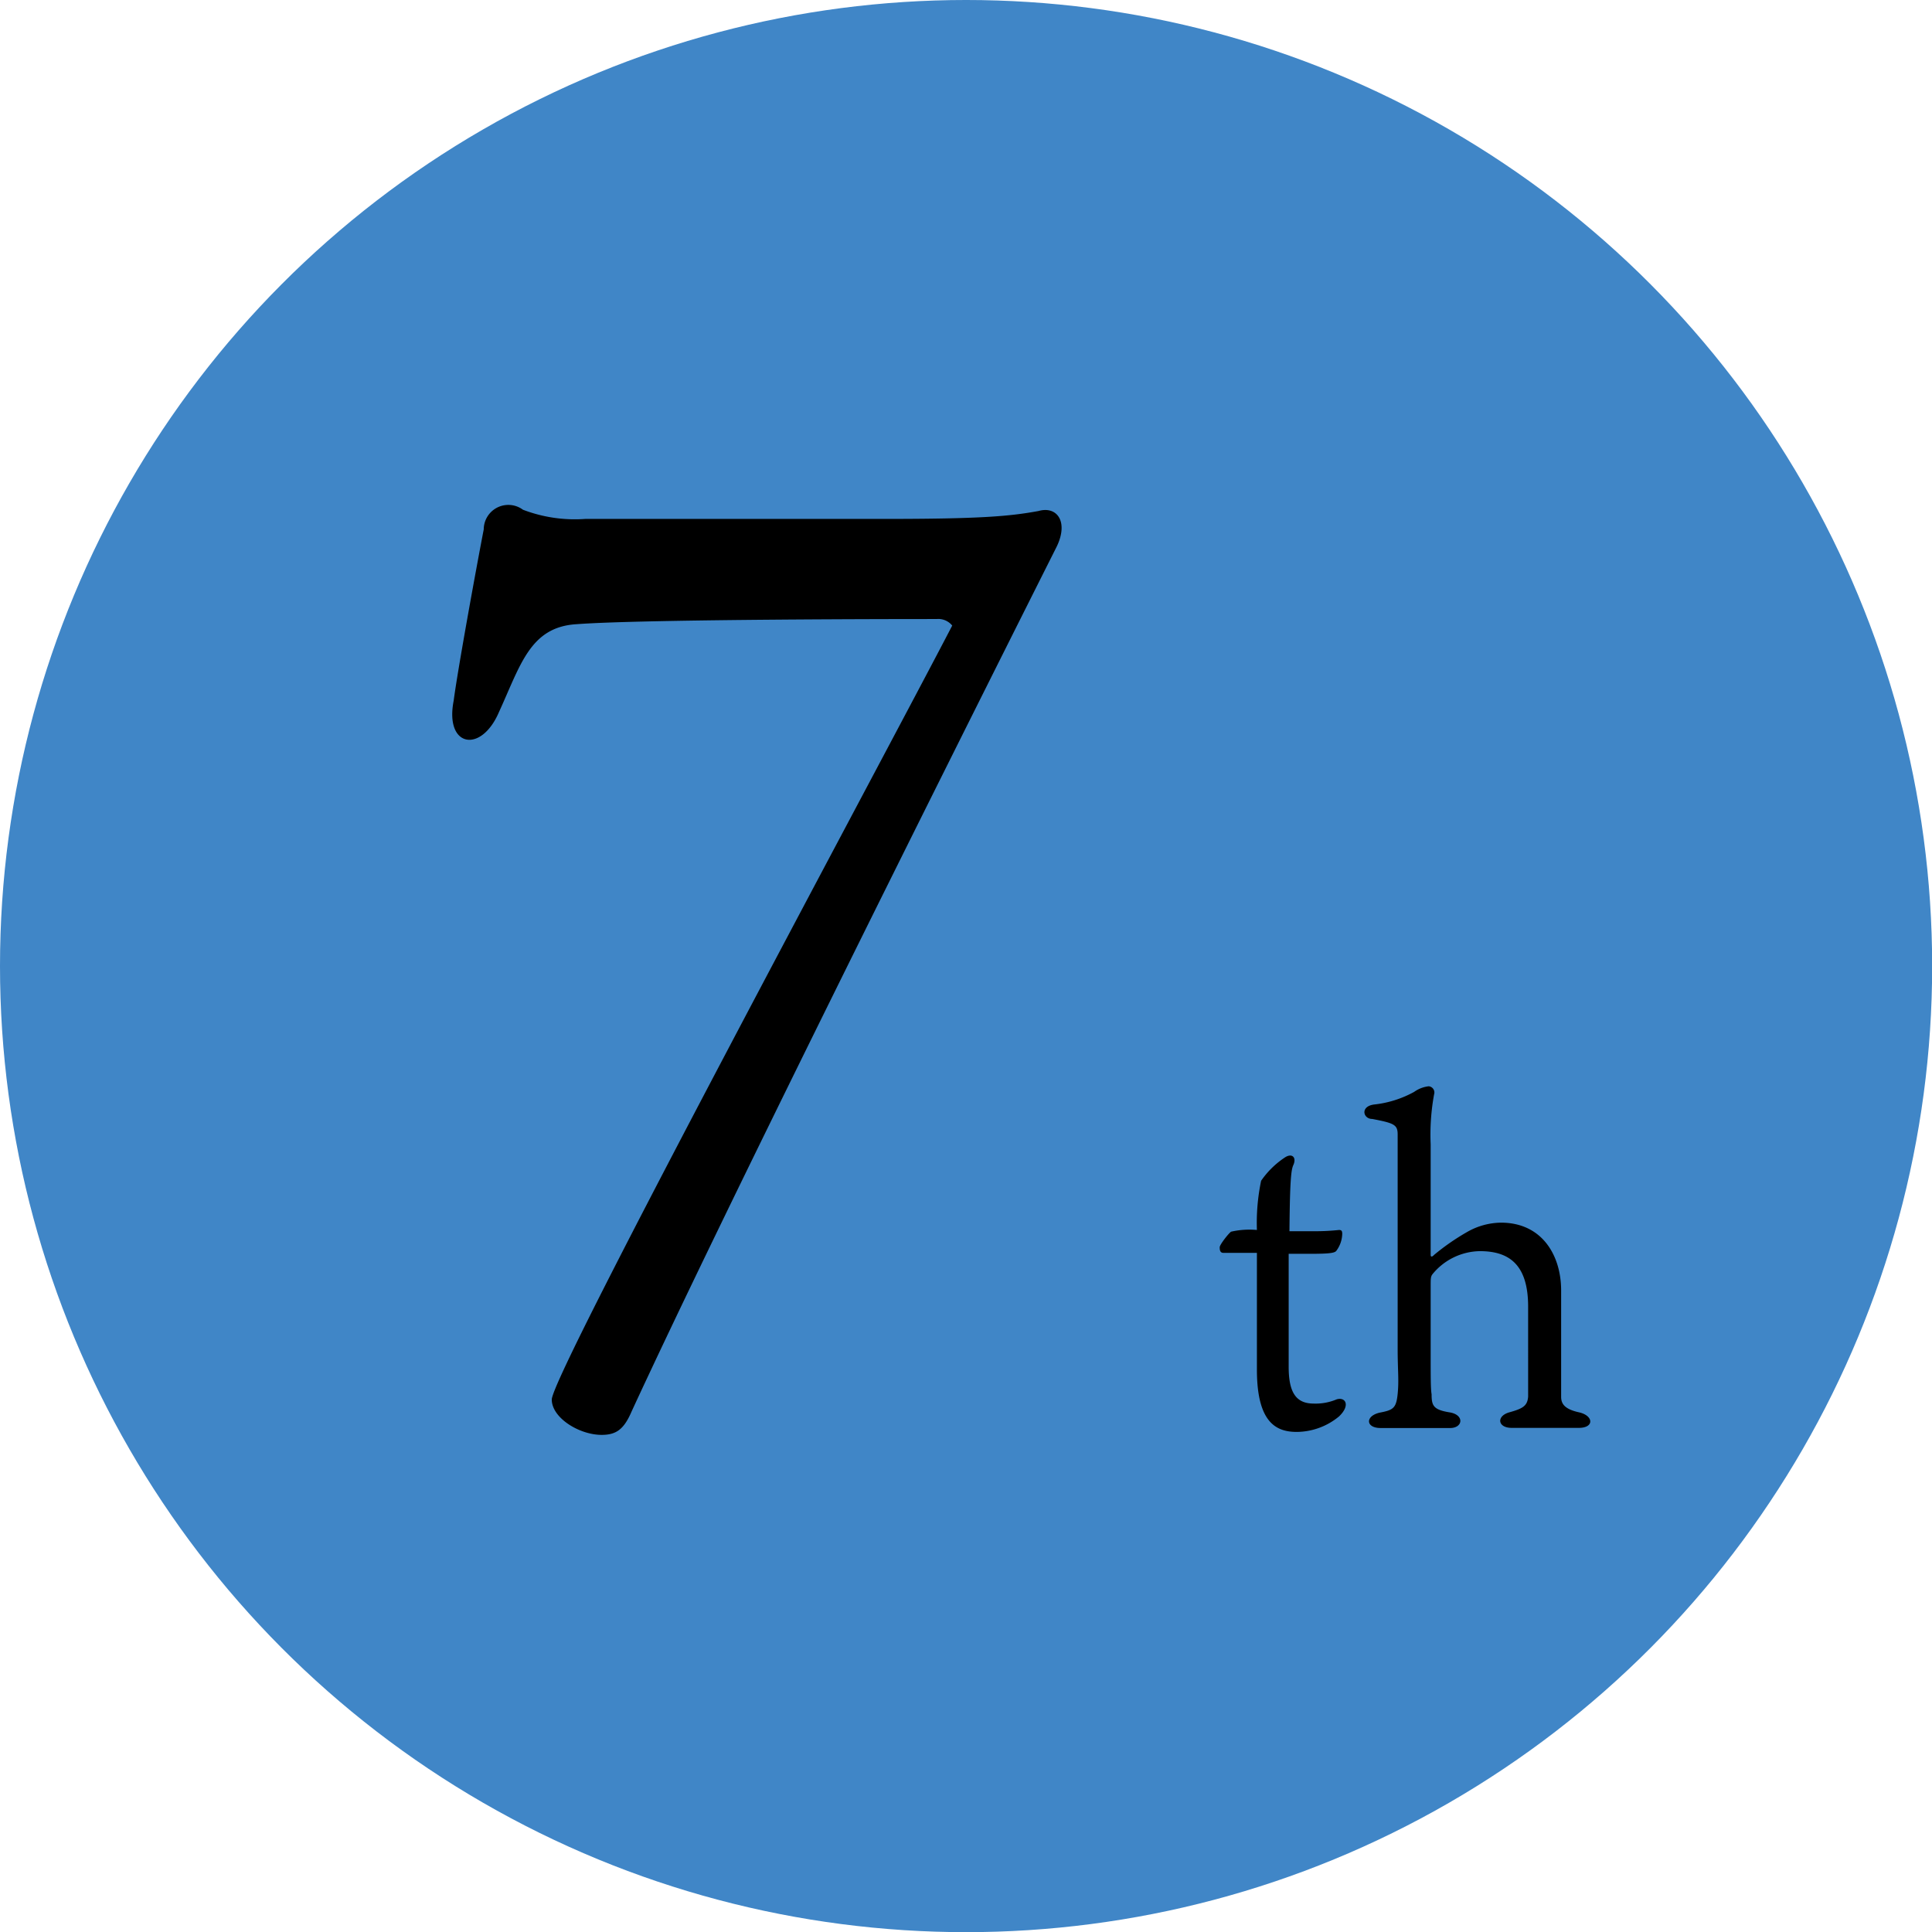
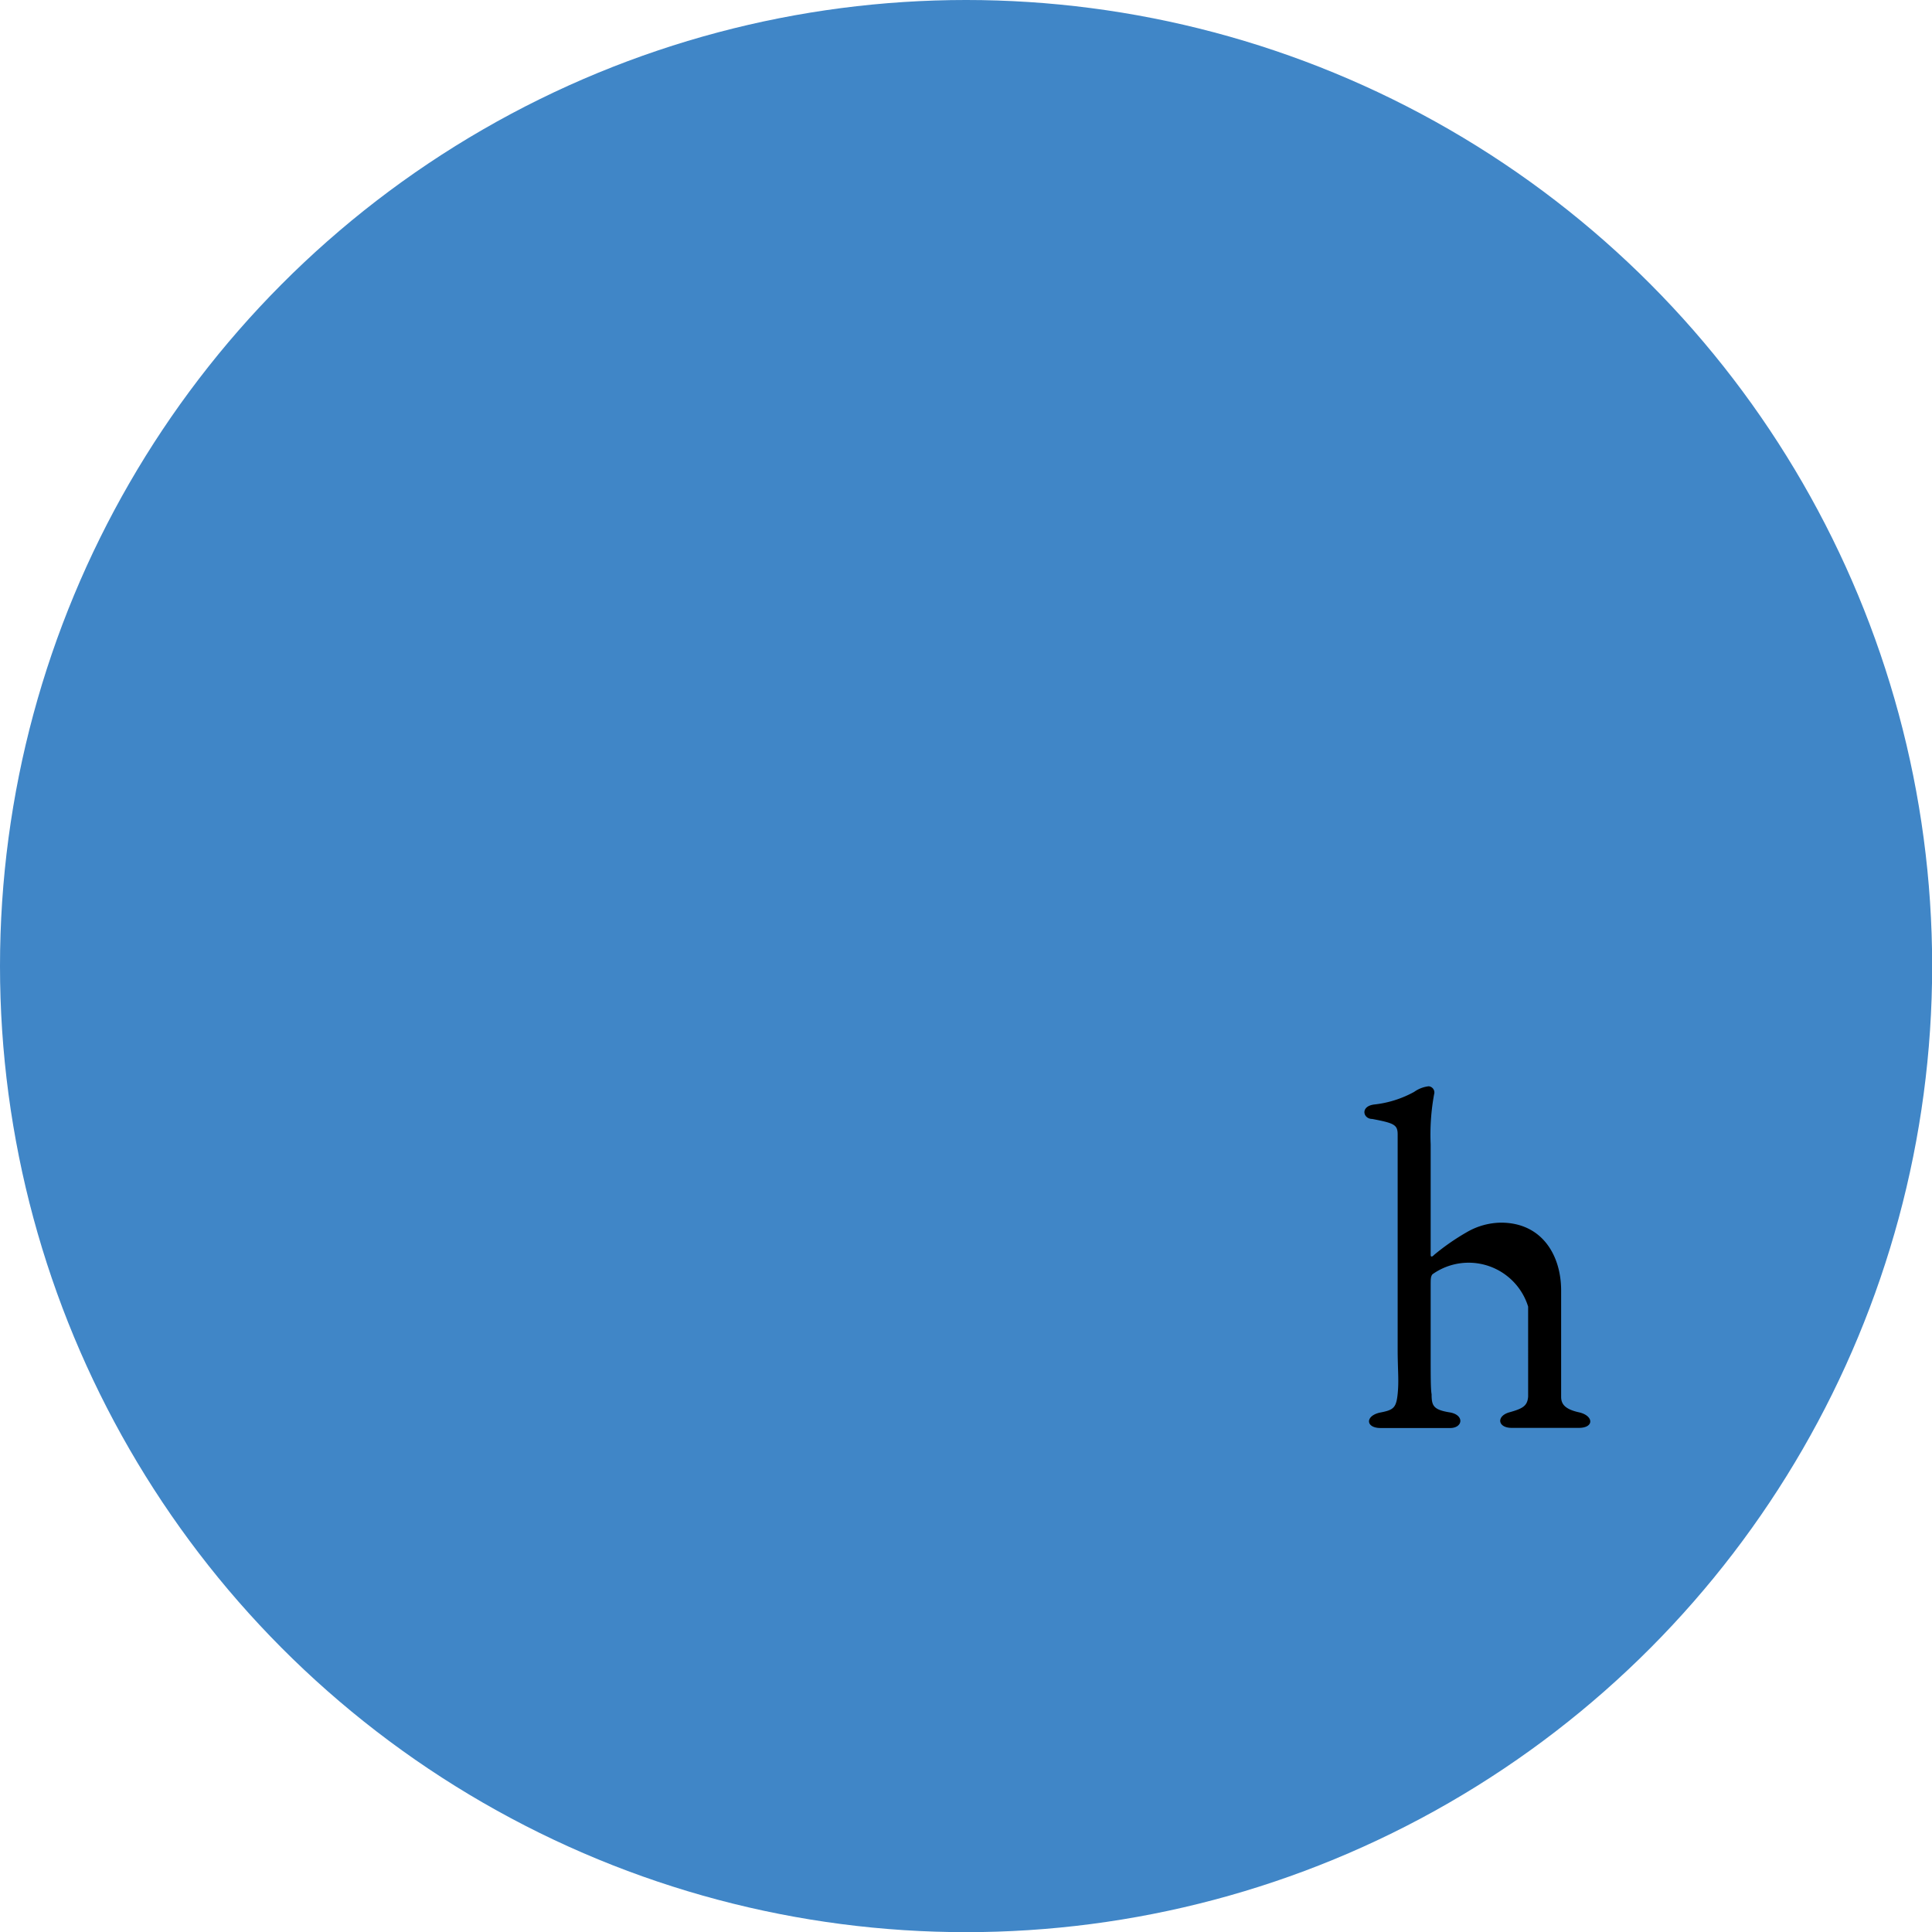
<svg xmlns="http://www.w3.org/2000/svg" viewBox="0 0 124.09 124.09">
  <defs>
    <style>.cls-1{fill:#4086c7;}</style>
  </defs>
  <g id="レイヤー_2" data-name="レイヤー 2">
    <g id="デザイン">
      <circle class="cls-1" cx="62.05" cy="62.05" r="62.05" />
-       <path d="M61.16,40.18a1.15,1.15,0,0,0-1-.42c-1.59,0-18.74,0-23.11.33-3,.17-3.61,2.61-5,5.64C30.91,48.41,28.55,48,29.14,45c.25-1.93,1.43-8.41,1.93-11a1.58,1.58,0,0,1,2.52-1.26,9.33,9.33,0,0,0,4,.59H56.79c6.22,0,8.07-.17,9.92-.51,1.17-.33,1.93.67,1.17,2.27-8.32,16.56-21.51,43-27.31,55.56-.5,1.17-1,1.51-1.93,1.51-1.43,0-3.2-1.09-3.2-2.27C35.44,88.25,56.71,48.75,61.16,40.18Z" />
-       <path d="M82.77,87.78c0,1.66.47,2.37,1.61,2.37a3.48,3.48,0,0,0,1.47-.27c.57-.17.9.38.16,1.09a4.3,4.3,0,0,1-2.72,1c-1.3,0-2.56-.57-2.56-4v-7.5h-.35c-1.22,0-1.58,0-1.8,0s-.24-.19-.24-.36.57-.89.73-1a5.31,5.31,0,0,1,1.66-.11A13.21,13.21,0,0,1,81,75.84a5.61,5.61,0,0,1,1.53-1.5c.46-.3.76,0,.54.49-.14.3-.22.93-.25,4.25h1.72A14.16,14.16,0,0,0,86,79c.16,0,.21.06.21.25a1.9,1.9,0,0,1-.38,1.09c-.1.13-.4.19-1.6.19H82.77Z" />
-       <path d="M91.89,82.59V87c0,1.41,0,2.23.06,2.55,0,.74.11,1,1.19,1.17.93.17.82,1,0,1-.62,0-1.28,0-2.28,0s-1.53,0-2.18,0c-1,0-1-.81,0-1,.82-.16,1-.3,1.09-1.19s0-1.5,0-2.89V75.87c0-1.8,0-2.37,0-3s-.22-.73-1.63-1c-.6,0-.79-.82.13-.93a6.85,6.85,0,0,0,2.56-.81,2,2,0,0,1,.93-.36.4.4,0,0,1,.35.52,14.31,14.31,0,0,0-.22,3.21v7.1c0,.11.06.17.22,0a14.76,14.76,0,0,1,2.12-1.47,4.46,4.46,0,0,1,2.18-.6c2.61,0,3.86,2.07,3.86,4.36v5.87c0,.3,0,.52,0,.95s.19.79,1.14,1,1,1,0,1c-.57,0-1.41,0-2.09,0s-1.17,0-2.23,0c-.9,0-1-.76-.14-1s1.15-.41,1.2-1c0-.24,0-.78,0-2.44V83.92c0-2.78-1.3-3.56-3.1-3.56A4,4,0,0,0,92,81.85C91.89,82,91.89,82.15,91.89,82.59Z" />
+       <path d="M91.89,82.59V87c0,1.41,0,2.23.06,2.55,0,.74.11,1,1.19,1.17.93.17.82,1,0,1-.62,0-1.28,0-2.28,0s-1.53,0-2.18,0c-1,0-1-.81,0-1,.82-.16,1-.3,1.09-1.19s0-1.5,0-2.89V75.87c0-1.8,0-2.37,0-3s-.22-.73-1.63-1c-.6,0-.79-.82.13-.93a6.85,6.85,0,0,0,2.56-.81,2,2,0,0,1,.93-.36.4.4,0,0,1,.35.52,14.31,14.31,0,0,0-.22,3.21v7.1c0,.11.06.17.22,0a14.76,14.76,0,0,1,2.12-1.47,4.46,4.46,0,0,1,2.18-.6c2.61,0,3.86,2.07,3.86,4.36v5.87c0,.3,0,.52,0,.95s.19.79,1.14,1,1,1,0,1c-.57,0-1.41,0-2.09,0s-1.17,0-2.23,0c-.9,0-1-.76-.14-1s1.15-.41,1.2-1c0-.24,0-.78,0-2.44V83.92A4,4,0,0,0,92,81.85C91.89,82,91.89,82.15,91.89,82.59Z" />
    </g>
  </g>
</svg>